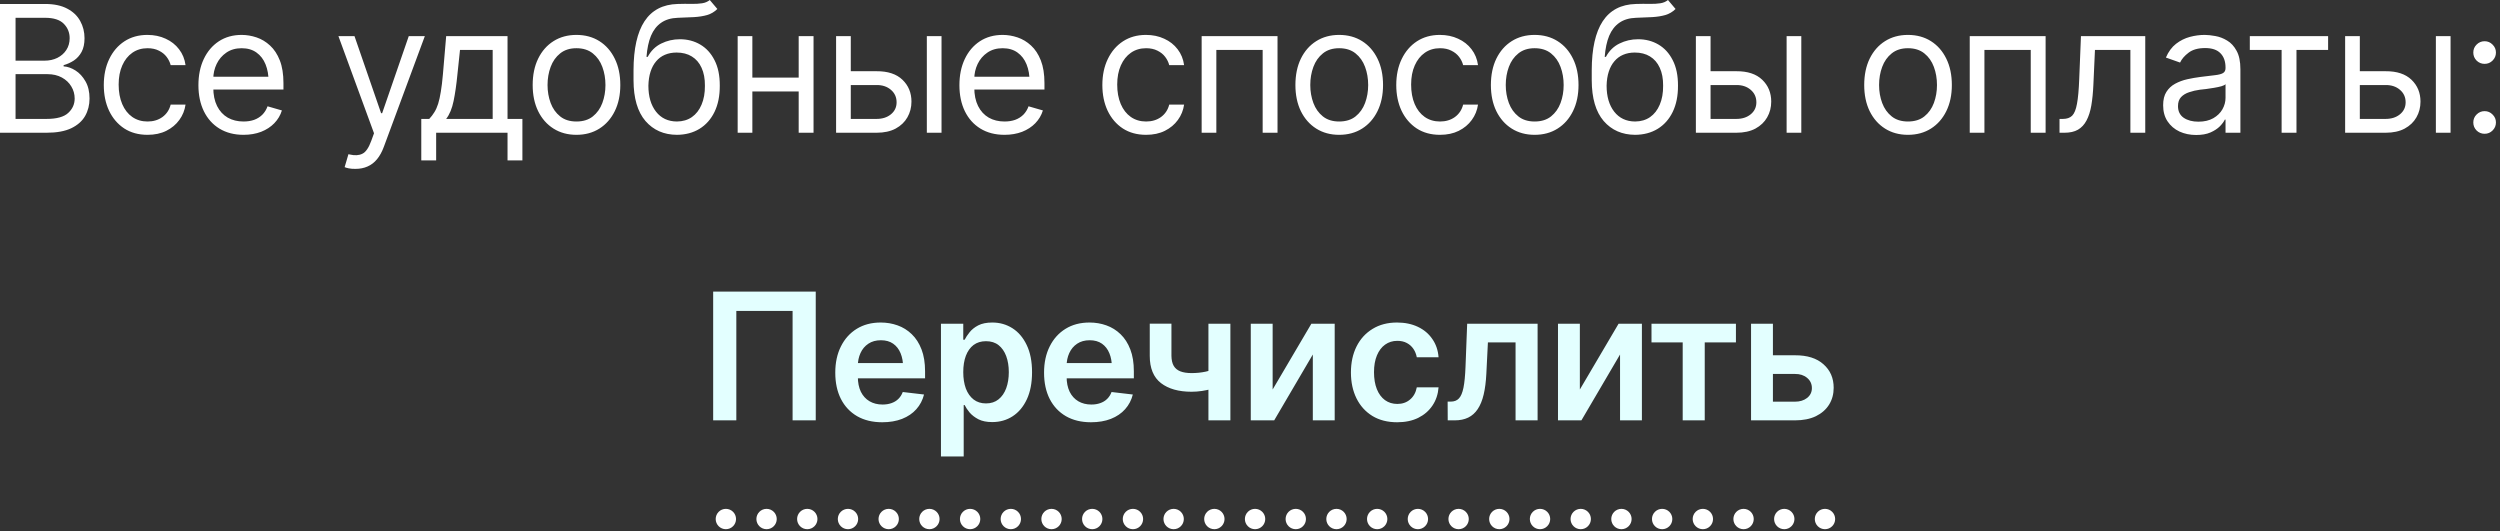
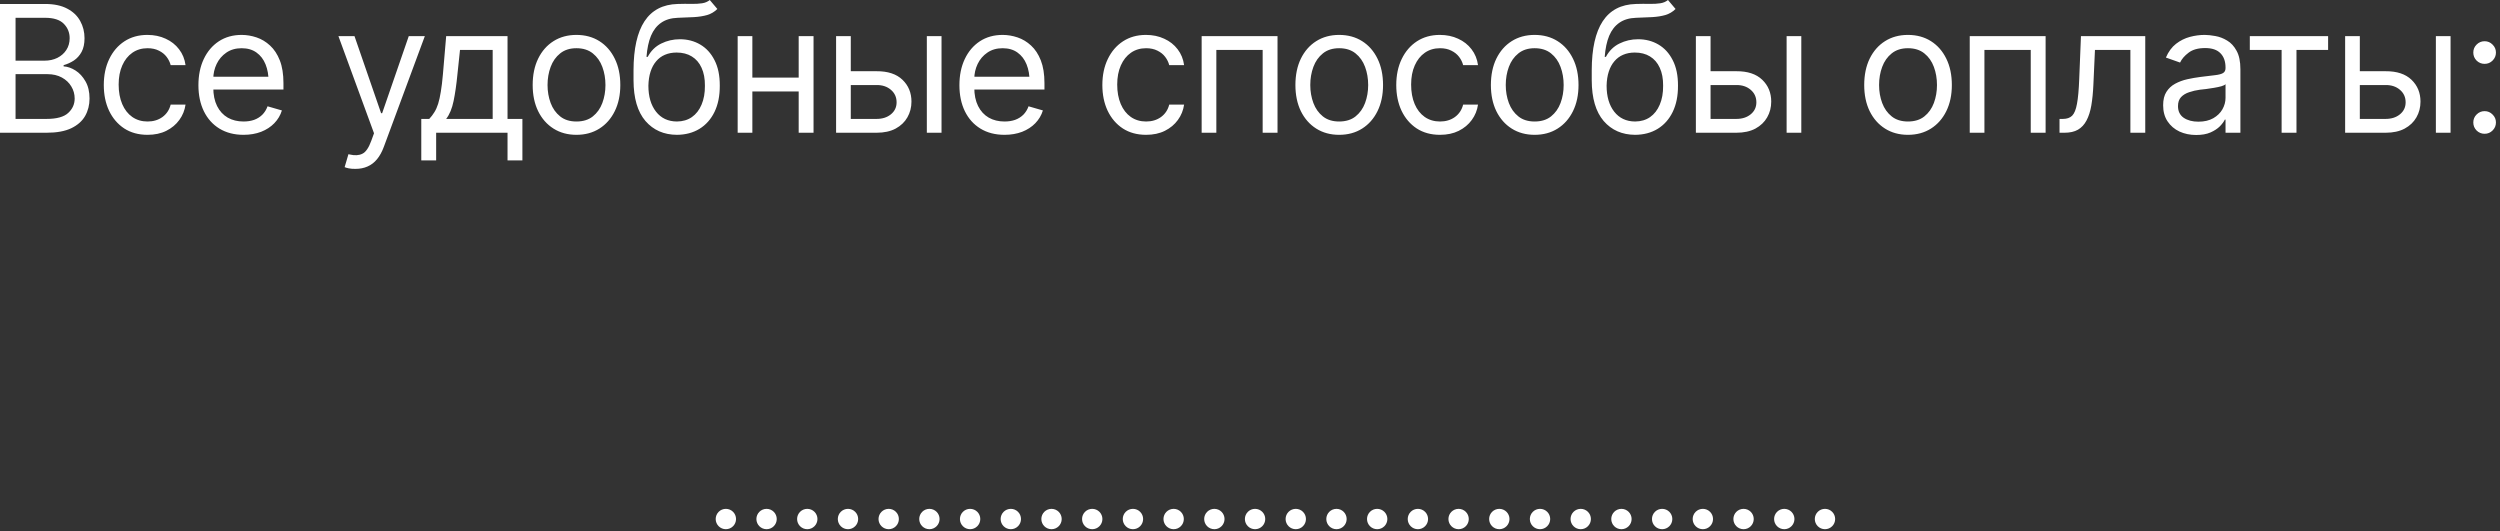
<svg xmlns="http://www.w3.org/2000/svg" width="226" height="48" viewBox="0 0 226 48" fill="none">
  <rect x="0" y="0" width="226" height="48" fill="#333333" stroke="none" />
  <path d="M0 12V0.359H4.078C4.885 0.359 5.552 0.5 6.078 0.781C6.604 1.057 6.995 1.43 7.25 1.898C7.51 2.367 7.641 2.885 7.641 3.453C7.641 3.953 7.552 4.367 7.375 4.695C7.198 5.018 6.966 5.276 6.68 5.469C6.393 5.656 6.083 5.797 5.75 5.891V6C6.109 6.021 6.469 6.146 6.828 6.375C7.188 6.604 7.487 6.93 7.727 7.352C7.971 7.773 8.094 8.292 8.094 8.906C8.094 9.49 7.961 10.016 7.695 10.484C7.43 10.948 7.01 11.318 6.438 11.594C5.87 11.865 5.125 12 4.203 12H0ZM1.406 10.75H4.203C5.125 10.75 5.779 10.57 6.164 10.211C6.555 9.852 6.75 9.417 6.75 8.906C6.75 8.51 6.648 8.146 6.445 7.812C6.247 7.479 5.964 7.211 5.594 7.008C5.224 6.805 4.786 6.703 4.281 6.703H1.406V10.75ZM1.406 5.484H4.031C4.453 5.484 4.836 5.401 5.18 5.234C5.523 5.062 5.794 4.826 5.992 4.523C6.195 4.216 6.297 3.859 6.297 3.453C6.297 2.943 6.12 2.508 5.766 2.148C5.411 1.789 4.849 1.609 4.078 1.609H1.406V5.484ZM13.336 12.188C12.523 12.188 11.82 11.995 11.226 11.609C10.638 11.219 10.182 10.685 9.859 10.008C9.541 9.331 9.383 8.557 9.383 7.688C9.383 6.797 9.547 6.013 9.875 5.336C10.203 4.654 10.661 4.12 11.25 3.734C11.843 3.349 12.534 3.156 13.32 3.156C13.935 3.156 14.487 3.271 14.976 3.5C15.471 3.724 15.875 4.042 16.187 4.453C16.505 4.865 16.7 5.344 16.773 5.891H15.429C15.362 5.625 15.239 5.375 15.062 5.141C14.885 4.906 14.651 4.719 14.359 4.578C14.073 4.432 13.732 4.359 13.336 4.359C12.815 4.359 12.359 4.495 11.968 4.766C11.578 5.036 11.273 5.419 11.054 5.914C10.836 6.404 10.726 6.979 10.726 7.641C10.726 8.312 10.833 8.901 11.047 9.406C11.26 9.906 11.562 10.294 11.953 10.57C12.349 10.846 12.81 10.984 13.336 10.984C13.862 10.984 14.312 10.849 14.687 10.578C15.062 10.302 15.31 9.927 15.429 9.453H16.773C16.7 9.969 16.513 10.432 16.211 10.844C15.914 11.255 15.521 11.583 15.031 11.828C14.547 12.068 13.982 12.188 13.336 12.188ZM22.015 12.188C21.177 12.188 20.45 12 19.835 11.625C19.226 11.25 18.757 10.727 18.429 10.055C18.101 9.378 17.937 8.594 17.937 7.703C17.937 6.807 18.098 6.018 18.421 5.336C18.744 4.654 19.197 4.12 19.781 3.734C20.369 3.349 21.057 3.156 21.843 3.156C22.296 3.156 22.747 3.232 23.195 3.383C23.643 3.534 24.049 3.779 24.413 4.117C24.783 4.456 25.078 4.904 25.296 5.461C25.515 6.018 25.624 6.703 25.624 7.516V8.094H18.89V6.938H24.898L24.281 7.375C24.281 6.792 24.189 6.273 24.007 5.82C23.825 5.367 23.552 5.01 23.187 4.75C22.828 4.49 22.38 4.359 21.843 4.359C21.307 4.359 20.846 4.492 20.46 4.758C20.08 5.018 19.788 5.359 19.585 5.781C19.382 6.203 19.281 6.656 19.281 7.141V7.906C19.281 8.568 19.395 9.128 19.624 9.586C19.854 10.044 20.174 10.393 20.585 10.633C20.997 10.867 21.473 10.984 22.015 10.984C22.364 10.984 22.682 10.935 22.968 10.836C23.255 10.732 23.502 10.578 23.71 10.375C23.919 10.167 24.078 9.911 24.187 9.609L25.484 9.984C25.348 10.422 25.119 10.807 24.796 11.141C24.479 11.469 24.083 11.727 23.609 11.914C23.135 12.096 22.604 12.188 22.015 12.188ZM32.139 15.266C31.91 15.271 31.707 15.255 31.53 15.219C31.353 15.182 31.228 15.146 31.155 15.109L31.499 13.938L31.632 13.969C32.08 14.073 32.455 14.05 32.757 13.898C33.064 13.753 33.332 13.365 33.561 12.734L33.811 12.047L30.593 3.266H32.046L34.452 10.234H34.546L36.952 3.266H38.405L34.702 13.266C34.535 13.719 34.33 14.094 34.085 14.391C33.84 14.688 33.556 14.906 33.233 15.047C32.91 15.193 32.546 15.266 32.139 15.266ZM38.084 14.5V10.75H38.803C38.98 10.562 39.134 10.362 39.264 10.148C39.4 9.935 39.514 9.68 39.608 9.383C39.702 9.081 39.782 8.716 39.85 8.289C39.923 7.862 39.985 7.344 40.038 6.734L40.334 3.266H45.881V10.75H47.225V14.5H45.881V12H39.428V14.5H38.084ZM40.334 10.75H44.538V4.516H41.584L41.35 6.734C41.261 7.646 41.147 8.443 41.006 9.125C40.866 9.807 40.642 10.349 40.334 10.75ZM52.108 12.188C51.321 12.188 50.631 12 50.037 11.625C49.443 11.25 48.98 10.724 48.647 10.047C48.318 9.37 48.154 8.583 48.154 7.688C48.154 6.776 48.318 5.982 48.647 5.305C48.98 4.622 49.443 4.094 50.037 3.719C50.631 3.344 51.321 3.156 52.108 3.156C52.899 3.156 53.592 3.344 54.186 3.719C54.779 4.094 55.243 4.622 55.576 5.305C55.91 5.982 56.076 6.776 56.076 7.688C56.076 8.583 55.91 9.37 55.576 10.047C55.243 10.724 54.779 11.25 54.186 11.625C53.592 12 52.899 12.188 52.108 12.188ZM52.108 10.984C52.712 10.984 53.206 10.831 53.592 10.523C53.977 10.216 54.264 9.812 54.451 9.312C54.639 8.807 54.733 8.266 54.733 7.688C54.733 7.099 54.639 6.552 54.451 6.047C54.264 5.542 53.977 5.135 53.592 4.828C53.206 4.516 52.712 4.359 52.108 4.359C51.514 4.359 51.024 4.516 50.639 4.828C50.253 5.135 49.967 5.542 49.779 6.047C49.592 6.552 49.498 7.099 49.498 7.688C49.498 8.266 49.592 8.807 49.779 9.312C49.967 9.812 50.253 10.216 50.639 10.523C51.024 10.831 51.514 10.984 52.108 10.984ZM64.162 0L64.849 0.812C64.584 1.073 64.276 1.255 63.928 1.359C63.578 1.458 63.183 1.521 62.74 1.547C62.303 1.568 61.813 1.589 61.271 1.609C60.667 1.63 60.167 1.779 59.771 2.055C59.375 2.326 59.068 2.719 58.849 3.234C58.636 3.75 58.5 4.385 58.443 5.141H58.553C58.844 4.594 59.25 4.193 59.771 3.938C60.297 3.677 60.86 3.547 61.459 3.547C62.141 3.547 62.753 3.706 63.295 4.023C63.842 4.341 64.274 4.812 64.592 5.438C64.915 6.062 65.073 6.833 65.068 7.75C65.073 8.661 64.915 9.451 64.592 10.117C64.269 10.779 63.816 11.289 63.232 11.648C62.649 12.003 61.969 12.182 61.193 12.188C60.016 12.182 59.068 11.766 58.349 10.938C57.636 10.104 57.276 8.88 57.271 7.266V6.344C57.276 4.396 57.607 2.922 58.263 1.922C58.925 0.917 59.922 0.396 61.256 0.359C61.724 0.344 62.141 0.341 62.506 0.352C62.875 0.357 63.196 0.339 63.467 0.297C63.743 0.255 63.974 0.156 64.162 0ZM61.193 10.984C61.719 10.979 62.17 10.846 62.545 10.586C62.925 10.32 63.217 9.945 63.42 9.461C63.628 8.977 63.73 8.406 63.724 7.75C63.73 7.115 63.628 6.573 63.42 6.125C63.217 5.677 62.922 5.336 62.537 5.102C62.157 4.867 61.698 4.75 61.162 4.75C60.771 4.75 60.42 4.818 60.107 4.953C59.8 5.083 59.537 5.279 59.318 5.539C59.099 5.794 58.93 6.107 58.81 6.477C58.691 6.846 58.625 7.271 58.615 7.75C58.615 8.724 58.844 9.505 59.303 10.094C59.761 10.682 60.391 10.979 61.193 10.984ZM72.513 7.016V8.266H67.701V7.016H72.513ZM68.013 3.266V12H66.685V3.266H68.013ZM73.544 3.266V12H72.201V3.266H73.544ZM76.739 6.438H79.239C80.26 6.432 81.041 6.69 81.583 7.211C82.125 7.732 82.396 8.391 82.396 9.188C82.396 9.708 82.273 10.182 82.028 10.609C81.789 11.031 81.435 11.37 80.966 11.625C80.497 11.875 79.922 12 79.239 12H75.583V3.266H76.911V10.75H79.239C79.765 10.75 80.198 10.612 80.536 10.336C80.88 10.055 81.052 9.693 81.052 9.25C81.052 8.786 80.88 8.409 80.536 8.117C80.198 7.826 79.765 7.682 79.239 7.688H76.739V6.438ZM83.786 12V3.266H85.114V12H83.786ZM90.809 12.188C89.971 12.188 89.244 12 88.63 11.625C88.02 11.25 87.552 10.727 87.223 10.055C86.895 9.378 86.731 8.594 86.731 7.703C86.731 6.807 86.893 6.018 87.216 5.336C87.538 4.654 87.992 4.12 88.575 3.734C89.163 3.349 89.851 3.156 90.638 3.156C91.091 3.156 91.541 3.232 91.989 3.383C92.437 3.534 92.843 3.779 93.208 4.117C93.578 4.456 93.872 4.904 94.091 5.461C94.309 6.018 94.419 6.703 94.419 7.516V8.094H87.684V6.938H93.692L93.075 7.375C93.075 6.792 92.984 6.273 92.802 5.82C92.619 5.367 92.346 5.01 91.981 4.75C91.622 4.49 91.174 4.359 90.638 4.359C90.101 4.359 89.64 4.492 89.255 4.758C88.874 5.018 88.583 5.359 88.38 5.781C88.177 6.203 88.075 6.656 88.075 7.141V7.906C88.075 8.568 88.19 9.128 88.419 9.586C88.648 10.044 88.968 10.393 89.38 10.633C89.791 10.867 90.268 10.984 90.809 10.984C91.158 10.984 91.476 10.935 91.763 10.836C92.049 10.732 92.296 10.578 92.505 10.375C92.713 10.167 92.872 9.911 92.981 9.609L94.278 9.984C94.143 10.422 93.913 10.807 93.591 11.141C93.273 11.469 92.877 11.727 92.403 11.914C91.929 12.096 91.398 12.188 90.809 12.188ZM103.606 12.188C102.793 12.188 102.09 11.995 101.496 11.609C100.908 11.219 100.452 10.685 100.129 10.008C99.811 9.331 99.653 8.557 99.653 7.688C99.653 6.797 99.817 6.013 100.145 5.336C100.473 4.654 100.931 4.12 101.52 3.734C102.113 3.349 102.804 3.156 103.59 3.156C104.205 3.156 104.757 3.271 105.246 3.5C105.741 3.724 106.145 4.042 106.457 4.453C106.775 4.865 106.97 5.344 107.043 5.891H105.699C105.632 5.625 105.509 5.375 105.332 5.141C105.155 4.906 104.921 4.719 104.629 4.578C104.343 4.432 104.001 4.359 103.606 4.359C103.085 4.359 102.629 4.495 102.238 4.766C101.848 5.036 101.543 5.419 101.324 5.914C101.106 6.404 100.996 6.979 100.996 7.641C100.996 8.312 101.103 8.901 101.317 9.406C101.53 9.906 101.832 10.294 102.223 10.57C102.619 10.846 103.08 10.984 103.606 10.984C104.132 10.984 104.582 10.849 104.957 10.578C105.332 10.302 105.58 9.927 105.699 9.453H107.043C106.97 9.969 106.783 10.432 106.481 10.844C106.184 11.255 105.791 11.583 105.301 11.828C104.817 12.068 104.251 12.188 103.606 12.188ZM108.629 12V3.266H115.488V12H114.144V4.516H109.957V12H108.629ZM121.058 12.188C120.272 12.188 119.582 12 118.988 11.625C118.394 11.25 117.931 10.724 117.597 10.047C117.269 9.37 117.105 8.583 117.105 7.688C117.105 6.776 117.269 5.982 117.597 5.305C117.931 4.622 118.394 4.094 118.988 3.719C119.582 3.344 120.272 3.156 121.058 3.156C121.85 3.156 122.543 3.344 123.136 3.719C123.73 4.094 124.194 4.622 124.527 5.305C124.86 5.982 125.027 6.776 125.027 7.688C125.027 8.583 124.86 9.37 124.527 10.047C124.194 10.724 123.73 11.25 123.136 11.625C122.543 12 121.85 12.188 121.058 12.188ZM121.058 10.984C121.662 10.984 122.157 10.831 122.543 10.523C122.928 10.216 123.214 9.812 123.402 9.312C123.589 8.807 123.683 8.266 123.683 7.688C123.683 7.099 123.589 6.552 123.402 6.047C123.214 5.542 122.928 5.135 122.543 4.828C122.157 4.516 121.662 4.359 121.058 4.359C120.464 4.359 119.975 4.516 119.589 4.828C119.204 5.135 118.918 5.542 118.73 6.047C118.543 6.552 118.449 7.099 118.449 7.688C118.449 8.266 118.543 8.807 118.73 9.312C118.918 9.812 119.204 10.216 119.589 10.523C119.975 10.831 120.464 10.984 121.058 10.984ZM130.175 12.188C129.363 12.188 128.659 11.995 128.066 11.609C127.477 11.219 127.021 10.685 126.698 10.008C126.381 9.331 126.222 8.557 126.222 7.688C126.222 6.797 126.386 6.013 126.714 5.336C127.042 4.654 127.501 4.12 128.089 3.734C128.683 3.349 129.373 3.156 130.159 3.156C130.774 3.156 131.326 3.271 131.816 3.5C132.31 3.724 132.714 4.042 133.027 4.453C133.344 4.865 133.54 5.344 133.613 5.891H132.269C132.201 5.625 132.079 5.375 131.902 5.141C131.724 4.906 131.49 4.719 131.198 4.578C130.912 4.432 130.571 4.359 130.175 4.359C129.654 4.359 129.198 4.495 128.808 4.766C128.417 5.036 128.113 5.419 127.894 5.914C127.675 6.404 127.566 6.979 127.566 7.641C127.566 8.312 127.672 8.901 127.886 9.406C128.099 9.906 128.402 10.294 128.792 10.57C129.188 10.846 129.649 10.984 130.175 10.984C130.701 10.984 131.152 10.849 131.527 10.578C131.902 10.302 132.149 9.927 132.269 9.453H133.613C133.54 9.969 133.352 10.432 133.05 10.844C132.753 11.255 132.36 11.583 131.87 11.828C131.386 12.068 130.821 12.188 130.175 12.188ZM138.729 12.188C137.943 12.188 137.253 12 136.659 11.625C136.065 11.25 135.602 10.724 135.268 10.047C134.94 9.37 134.776 8.583 134.776 7.688C134.776 6.776 134.94 5.982 135.268 5.305C135.602 4.622 136.065 4.094 136.659 3.719C137.253 3.344 137.943 3.156 138.729 3.156C139.521 3.156 140.214 3.344 140.807 3.719C141.401 4.094 141.865 4.622 142.198 5.305C142.531 5.982 142.698 6.776 142.698 7.688C142.698 8.583 142.531 9.37 142.198 10.047C141.865 10.724 141.401 11.25 140.807 11.625C140.214 12 139.521 12.188 138.729 12.188ZM138.729 10.984C139.334 10.984 139.828 10.831 140.214 10.523C140.599 10.216 140.886 9.812 141.073 9.312C141.261 8.807 141.354 8.266 141.354 7.688C141.354 7.099 141.261 6.552 141.073 6.047C140.886 5.542 140.599 5.135 140.214 4.828C139.828 4.516 139.334 4.359 138.729 4.359C138.136 4.359 137.646 4.516 137.261 4.828C136.875 5.135 136.589 5.542 136.401 6.047C136.214 6.552 136.12 7.099 136.12 7.688C136.12 8.266 136.214 8.807 136.401 9.312C136.589 9.812 136.875 10.216 137.261 10.523C137.646 10.831 138.136 10.984 138.729 10.984ZM150.784 0L151.471 0.812C151.206 1.073 150.898 1.255 150.549 1.359C150.2 1.458 149.805 1.521 149.362 1.547C148.924 1.568 148.435 1.589 147.893 1.609C147.289 1.63 146.789 1.779 146.393 2.055C145.997 2.326 145.69 2.719 145.471 3.234C145.258 3.75 145.122 4.385 145.065 5.141H145.174C145.466 4.594 145.872 4.193 146.393 3.938C146.919 3.677 147.482 3.547 148.081 3.547C148.763 3.547 149.375 3.706 149.917 4.023C150.463 4.341 150.896 4.812 151.213 5.438C151.536 6.062 151.695 6.833 151.69 7.75C151.695 8.661 151.536 9.451 151.213 10.117C150.891 10.779 150.437 11.289 149.854 11.648C149.271 12.003 148.591 12.182 147.815 12.188C146.638 12.182 145.69 11.766 144.971 10.938C144.258 10.104 143.898 8.88 143.893 7.266V6.344C143.898 4.396 144.229 2.922 144.885 1.922C145.547 0.917 146.544 0.396 147.878 0.359C148.346 0.344 148.763 0.341 149.128 0.352C149.497 0.357 149.818 0.339 150.088 0.297C150.364 0.255 150.596 0.156 150.784 0ZM147.815 10.984C148.341 10.979 148.792 10.846 149.167 10.586C149.547 10.32 149.838 9.945 150.042 9.461C150.25 8.977 150.351 8.406 150.346 7.75C150.351 7.115 150.25 6.573 150.042 6.125C149.838 5.677 149.544 5.336 149.159 5.102C148.779 4.867 148.32 4.75 147.784 4.75C147.393 4.75 147.042 4.818 146.729 4.953C146.422 5.083 146.159 5.279 145.94 5.539C145.721 5.794 145.552 6.107 145.432 6.477C145.312 6.846 145.247 7.271 145.237 7.75C145.237 8.724 145.466 9.505 145.924 10.094C146.383 10.682 147.013 10.979 147.815 10.984ZM154.463 6.438H156.963C157.984 6.432 158.765 6.69 159.307 7.211C159.849 7.732 160.119 8.391 160.119 9.188C160.119 9.708 159.997 10.182 159.752 10.609C159.513 11.031 159.158 11.37 158.69 11.625C158.221 11.875 157.645 12 156.963 12H153.307V3.266H154.635V10.75H156.963C157.489 10.75 157.921 10.612 158.26 10.336C158.604 10.055 158.776 9.693 158.776 9.25C158.776 8.786 158.604 8.409 158.26 8.117C157.921 7.826 157.489 7.682 156.963 7.688H154.463V6.438ZM161.51 12V3.266H162.838V12H161.51ZM172.478 12.188C171.692 12.188 171.002 12 170.408 11.625C169.814 11.25 169.351 10.724 169.017 10.047C168.689 9.37 168.525 8.583 168.525 7.688C168.525 6.776 168.689 5.982 169.017 5.305C169.351 4.622 169.814 4.094 170.408 3.719C171.002 3.344 171.692 3.156 172.478 3.156C173.27 3.156 173.962 3.344 174.556 3.719C175.15 4.094 175.614 4.622 175.947 5.305C176.28 5.982 176.447 6.776 176.447 7.688C176.447 8.583 176.28 9.37 175.947 10.047C175.614 10.724 175.15 11.25 174.556 11.625C173.962 12 173.27 12.188 172.478 12.188ZM172.478 10.984C173.082 10.984 173.577 10.831 173.962 10.523C174.348 10.216 174.634 9.812 174.822 9.312C175.009 8.807 175.103 8.266 175.103 7.688C175.103 7.099 175.009 6.552 174.822 6.047C174.634 5.542 174.348 5.135 173.962 4.828C173.577 4.516 173.082 4.359 172.478 4.359C171.884 4.359 171.395 4.516 171.009 4.828C170.624 5.135 170.337 5.542 170.15 6.047C169.962 6.552 169.869 7.099 169.869 7.688C169.869 8.266 169.962 8.807 170.15 9.312C170.337 9.812 170.624 10.216 171.009 10.523C171.395 10.831 171.884 10.984 172.478 10.984ZM178.064 12V3.266H184.923V12H183.579V4.516H179.392V12H178.064ZM186.181 12V10.75H186.493C186.847 10.75 187.123 10.654 187.321 10.461C187.519 10.263 187.665 9.904 187.759 9.383C187.858 8.862 187.925 8.115 187.962 7.141L188.118 3.266H193.931V12H192.587V4.516H189.384L189.243 7.641C189.212 8.354 189.149 8.984 189.056 9.531C188.962 10.073 188.816 10.529 188.618 10.898C188.425 11.263 188.168 11.539 187.845 11.727C187.522 11.909 187.118 12 186.634 12H186.181ZM198.532 12.203C197.98 12.203 197.477 12.099 197.024 11.891C196.571 11.677 196.212 11.37 195.946 10.969C195.68 10.568 195.548 10.083 195.548 9.516C195.548 9.016 195.646 8.612 195.844 8.305C196.042 7.992 196.305 7.747 196.633 7.57C196.967 7.388 197.331 7.253 197.727 7.164C198.128 7.076 198.532 7.005 198.938 6.953C199.469 6.885 199.899 6.833 200.227 6.797C200.561 6.76 200.803 6.698 200.954 6.609C201.11 6.521 201.188 6.37 201.188 6.156V6.109C201.188 5.552 201.034 5.12 200.727 4.812C200.425 4.5 199.964 4.344 199.344 4.344C198.709 4.344 198.209 4.484 197.844 4.766C197.48 5.042 197.225 5.339 197.079 5.656L195.798 5.203C196.027 4.672 196.331 4.258 196.712 3.961C197.097 3.664 197.514 3.456 197.962 3.336C198.415 3.216 198.86 3.156 199.298 3.156C199.579 3.156 199.902 3.19 200.266 3.258C200.631 3.32 200.985 3.456 201.329 3.664C201.678 3.867 201.964 4.177 202.188 4.594C202.417 5.005 202.532 5.557 202.532 6.25V12H201.188V10.812H201.126C201.037 11 200.886 11.203 200.673 11.422C200.459 11.635 200.175 11.82 199.821 11.977C199.472 12.128 199.042 12.203 198.532 12.203ZM198.735 11C199.266 11 199.714 10.896 200.079 10.688C200.443 10.479 200.719 10.211 200.907 9.883C201.094 9.549 201.188 9.203 201.188 8.844V7.609C201.131 7.677 201.006 7.74 200.813 7.797C200.626 7.849 200.407 7.896 200.157 7.938C199.912 7.979 199.673 8.016 199.438 8.047C199.204 8.073 199.016 8.094 198.876 8.109C198.527 8.156 198.201 8.232 197.899 8.336C197.597 8.435 197.352 8.583 197.165 8.781C196.982 8.979 196.891 9.25 196.891 9.594C196.891 10.057 197.063 10.409 197.407 10.648C197.756 10.883 198.199 11 198.735 11ZM203.383 4.516V3.266H210.461V4.516H207.602V12H206.258V4.516H203.383ZM213.156 6.438H215.656C216.677 6.432 217.458 6.69 218 7.211C218.542 7.732 218.812 8.391 218.812 9.188C218.812 9.708 218.69 10.182 218.445 10.609C218.206 11.031 217.852 11.37 217.383 11.625C216.914 11.875 216.339 12 215.656 12H212V3.266H213.328V10.75H215.656C216.182 10.75 216.615 10.612 216.953 10.336C217.297 10.055 217.469 9.693 217.469 9.25C217.469 8.786 217.297 8.409 216.953 8.117C216.615 7.826 216.182 7.682 215.656 7.688H213.156V6.438ZM220.203 12V3.266H221.531V12H220.203ZM224.609 12.094C224.328 12.094 224.086 11.995 223.883 11.797C223.685 11.594 223.586 11.352 223.586 11.07C223.586 10.789 223.685 10.55 223.883 10.352C224.086 10.148 224.328 10.047 224.609 10.047C224.89 10.047 225.13 10.148 225.328 10.352C225.531 10.55 225.633 10.789 225.633 11.07C225.633 11.352 225.531 11.594 225.328 11.797C225.13 11.995 224.89 12.094 224.609 12.094ZM224.609 5.773C224.328 5.773 224.086 5.674 223.883 5.477C223.685 5.273 223.586 5.031 223.586 4.75C223.586 4.469 223.685 4.229 223.883 4.031C224.086 3.828 224.328 3.727 224.609 3.727C224.89 3.727 225.13 3.828 225.328 4.031C225.531 4.229 225.633 4.469 225.633 4.75C225.633 5.031 225.531 5.273 225.328 5.477C225.13 5.674 224.89 5.773 224.609 5.773Z" fill="white" />
-   <path d="M73.743 26.359V38H71.65V28.109H66.564V38H64.47V26.359H73.743ZM79.751 38.172C78.876 38.172 78.121 37.99 77.485 37.625C76.85 37.255 76.36 36.734 76.017 36.062C75.678 35.391 75.509 34.599 75.509 33.688C75.509 32.786 75.678 31.997 76.017 31.32C76.355 30.638 76.832 30.107 77.446 29.727C78.061 29.346 78.785 29.156 79.618 29.156C80.155 29.156 80.662 29.242 81.142 29.414C81.626 29.586 82.053 29.852 82.423 30.211C82.798 30.57 83.092 31.029 83.306 31.586C83.519 32.138 83.626 32.797 83.626 33.562V34.203H76.47V32.82H82.603L81.642 33.227C81.642 32.732 81.566 32.302 81.415 31.938C81.264 31.568 81.04 31.279 80.743 31.07C80.446 30.862 80.076 30.758 79.634 30.758C79.191 30.758 78.813 30.862 78.501 31.07C78.188 31.279 77.951 31.56 77.79 31.914C77.629 32.263 77.548 32.654 77.548 33.086V34.047C77.548 34.578 77.639 35.034 77.821 35.414C78.009 35.789 78.269 36.075 78.603 36.273C78.941 36.471 79.334 36.57 79.782 36.57C80.074 36.57 80.34 36.529 80.579 36.445C80.824 36.362 81.032 36.237 81.204 36.07C81.381 35.898 81.517 35.688 81.61 35.438L83.532 35.664C83.407 36.169 83.175 36.612 82.837 36.992C82.504 37.367 82.074 37.659 81.548 37.867C81.027 38.07 80.428 38.172 79.751 38.172ZM85.063 41.266V29.266H87.079V30.711H87.204C87.308 30.503 87.456 30.279 87.649 30.039C87.842 29.794 88.102 29.586 88.43 29.414C88.764 29.242 89.188 29.156 89.704 29.156C90.376 29.156 90.982 29.328 91.524 29.672C92.066 30.016 92.495 30.521 92.813 31.188C93.136 31.854 93.297 32.675 93.297 33.648C93.297 34.607 93.141 35.422 92.829 36.094C92.516 36.766 92.087 37.279 91.54 37.633C90.998 37.982 90.383 38.156 89.696 38.156C89.201 38.156 88.787 38.073 88.454 37.906C88.126 37.734 87.86 37.531 87.657 37.297C87.459 37.057 87.308 36.831 87.204 36.617H87.118V41.266H85.063ZM89.133 36.469C89.587 36.469 89.964 36.346 90.266 36.102C90.574 35.857 90.805 35.521 90.962 35.094C91.118 34.667 91.196 34.182 91.196 33.641C91.196 33.099 91.118 32.617 90.962 32.195C90.805 31.773 90.576 31.443 90.274 31.203C89.972 30.963 89.592 30.844 89.133 30.844C88.691 30.844 88.316 30.958 88.008 31.188C87.706 31.417 87.475 31.742 87.313 32.164C87.157 32.581 87.079 33.073 87.079 33.641C87.079 34.203 87.157 34.698 87.313 35.125C87.475 35.547 87.709 35.878 88.016 36.117C88.324 36.352 88.696 36.469 89.133 36.469ZM98.625 38.172C97.75 38.172 96.995 37.99 96.36 37.625C95.724 37.255 95.235 36.734 94.891 36.062C94.552 35.391 94.383 34.599 94.383 33.688C94.383 32.786 94.552 31.997 94.891 31.32C95.23 30.638 95.706 30.107 96.321 29.727C96.935 29.346 97.659 29.156 98.493 29.156C99.029 29.156 99.537 29.242 100.016 29.414C100.5 29.586 100.927 29.852 101.297 30.211C101.672 30.57 101.966 31.029 102.18 31.586C102.394 32.138 102.5 32.797 102.5 33.562V34.203H95.344V32.82H101.477L100.516 33.227C100.516 32.732 100.44 32.302 100.289 31.938C100.138 31.568 99.914 31.279 99.618 31.07C99.321 30.862 98.951 30.758 98.508 30.758C98.065 30.758 97.688 30.862 97.375 31.07C97.063 31.279 96.826 31.56 96.664 31.914C96.503 32.263 96.422 32.654 96.422 33.086V34.047C96.422 34.578 96.513 35.034 96.696 35.414C96.883 35.789 97.144 36.075 97.477 36.273C97.815 36.471 98.209 36.57 98.657 36.57C98.948 36.57 99.214 36.529 99.453 36.445C99.698 36.362 99.907 36.237 100.078 36.07C100.256 35.898 100.391 35.688 100.485 35.438L102.407 35.664C102.282 36.169 102.05 36.612 101.711 36.992C101.378 37.367 100.948 37.659 100.422 37.867C99.901 38.07 99.302 38.172 98.625 38.172ZM111.227 29.266V38H109.242V29.266H111.227ZM110.305 33.219V34.906C110.081 34.995 109.826 35.078 109.539 35.156C109.258 35.234 108.961 35.297 108.648 35.344C108.336 35.391 108.026 35.414 107.719 35.414C106.552 35.414 105.63 35.154 104.953 34.633C104.276 34.107 103.938 33.286 103.938 32.172V29.258H105.898V32.172C105.904 32.542 105.971 32.841 106.102 33.07C106.237 33.3 106.438 33.466 106.703 33.57C106.974 33.675 107.312 33.727 107.719 33.727C108.172 33.727 108.602 33.682 109.008 33.594C109.419 33.5 109.852 33.375 110.305 33.219ZM115.047 35.211L118.547 29.266H120.656V38H118.679V32.047L115.187 38H113.07V29.266H115.047V35.211ZM126.304 38.172C125.434 38.172 124.687 37.982 124.062 37.602C123.437 37.216 122.958 36.685 122.624 36.008C122.291 35.331 122.124 34.552 122.124 33.672C122.124 32.781 122.294 31.997 122.632 31.32C122.971 30.643 123.453 30.115 124.078 29.734C124.703 29.349 125.439 29.156 126.288 29.156C127.002 29.156 127.632 29.287 128.179 29.547C128.726 29.807 129.161 30.174 129.484 30.648C129.812 31.117 129.999 31.667 130.046 32.297H128.078C128.025 32.016 127.924 31.763 127.773 31.539C127.622 31.315 127.424 31.138 127.179 31.008C126.939 30.878 126.653 30.812 126.32 30.812C125.898 30.812 125.528 30.927 125.21 31.156C124.898 31.38 124.653 31.703 124.476 32.125C124.299 32.547 124.21 33.052 124.21 33.641C124.21 34.234 124.296 34.747 124.468 35.18C124.64 35.607 124.885 35.938 125.203 36.172C125.52 36.401 125.893 36.516 126.32 36.516C126.773 36.516 127.156 36.383 127.468 36.117C127.786 35.852 127.989 35.484 128.078 35.016H130.046C129.999 35.635 129.817 36.182 129.499 36.656C129.182 37.13 128.752 37.503 128.21 37.773C127.669 38.039 127.033 38.172 126.304 38.172ZM130.874 38L130.866 36.305H131.155C131.463 36.305 131.705 36.211 131.882 36.023C132.064 35.836 132.202 35.513 132.296 35.055C132.39 34.591 132.452 33.953 132.483 33.141L132.632 29.266H138.999V38H137.007V30.953H134.507L134.366 33.781C134.33 34.505 134.249 35.133 134.124 35.664C133.999 36.195 133.819 36.635 133.585 36.984C133.356 37.328 133.069 37.583 132.726 37.75C132.382 37.917 131.976 38 131.507 38H130.874ZM142.819 35.211L146.319 29.266H148.428V38H146.452V32.047L142.96 38H140.842V29.266H142.819V35.211ZM149.295 30.953V29.266H156.928V30.953H154.108V38H152.116V30.953H149.295ZM159.693 32.117H162.264C163.373 32.112 164.233 32.383 164.842 32.93C165.456 33.471 165.764 34.18 165.764 35.055C165.764 35.628 165.626 36.135 165.35 36.578C165.074 37.021 164.675 37.37 164.154 37.625C163.634 37.875 163.003 38 162.264 38H158.295V29.266H160.272V36.312H162.264C162.706 36.312 163.071 36.2 163.358 35.977C163.649 35.747 163.795 35.45 163.795 35.086C163.795 34.706 163.649 34.396 163.358 34.156C163.071 33.917 162.706 33.8 162.264 33.805H159.693V32.117Z" fill="#E3FFFF" />
  <path d="M66.538 46.92C66.538 47.428 66.126 47.84 65.618 47.84C65.11 47.84 64.698 47.428 64.698 46.92C64.698 46.412 65.11 46 65.618 46C66.126 46 66.538 46.412 66.538 46.92ZM70.218 46.92C70.218 47.428 69.806 47.84 69.298 47.84C68.79 47.84 68.378 47.428 68.378 46.92C68.378 46.412 68.79 46 69.298 46C69.806 46 70.218 46.412 70.218 46.92ZM73.898 46.92C73.898 47.428 73.486 47.84 72.978 47.84C72.47 47.84 72.058 47.428 72.058 46.92C72.058 46.412 72.47 46 72.978 46C73.486 46 73.898 46.412 73.898 46.92ZM77.578 46.92C77.578 47.428 77.166 47.84 76.658 47.84C76.15 47.84 75.738 47.428 75.738 46.92C75.738 46.412 76.15 46 76.658 46C77.166 46 77.578 46.412 77.578 46.92ZM81.258 46.92C81.258 47.428 80.846 47.84 80.338 47.84C79.83 47.84 79.418 47.428 79.418 46.92C79.418 46.412 79.83 46 80.338 46C80.846 46 81.258 46.412 81.258 46.92ZM84.938 46.92C84.938 47.428 84.526 47.84 84.018 47.84C83.51 47.84 83.098 47.428 83.098 46.92C83.098 46.412 83.51 46 84.018 46C84.526 46 84.938 46.412 84.938 46.92ZM88.618 46.92C88.618 47.428 88.206 47.84 87.698 47.84C87.19 47.84 86.778 47.428 86.778 46.92C86.778 46.412 87.19 46 87.698 46C88.206 46 88.618 46.412 88.618 46.92ZM92.298 46.92C92.298 47.428 91.886 47.84 91.378 47.84C90.87 47.84 90.458 47.428 90.458 46.92C90.458 46.412 90.87 46 91.378 46C91.886 46 92.298 46.412 92.298 46.92ZM95.978 46.92C95.978 47.428 95.566 47.84 95.058 47.84C94.55 47.84 94.138 47.428 94.138 46.92C94.138 46.412 94.55 46 95.058 46C95.566 46 95.978 46.412 95.978 46.92ZM99.658 46.92C99.658 47.428 99.246 47.84 98.738 47.84C98.23 47.84 97.818 47.428 97.818 46.92C97.818 46.412 98.23 46 98.738 46C99.246 46 99.658 46.412 99.658 46.92ZM103.338 46.92C103.338 47.428 102.926 47.84 102.418 47.84C101.91 47.84 101.498 47.428 101.498 46.92C101.498 46.412 101.91 46 102.418 46C102.926 46 103.338 46.412 103.338 46.92ZM107.018 46.92C107.018 47.428 106.606 47.84 106.098 47.84C105.59 47.84 105.178 47.428 105.178 46.92C105.178 46.412 105.59 46 106.098 46C106.606 46 107.018 46.412 107.018 46.92ZM110.698 46.92C110.698 47.428 110.286 47.84 109.778 47.84C109.27 47.84 108.858 47.428 108.858 46.92C108.858 46.412 109.27 46 109.778 46C110.286 46 110.698 46.412 110.698 46.92ZM114.378 46.92C114.378 47.428 113.966 47.84 113.458 47.84C112.95 47.84 112.538 47.428 112.538 46.92C112.538 46.412 112.95 46 113.458 46C113.966 46 114.378 46.412 114.378 46.92ZM118.058 46.92C118.058 47.428 117.646 47.84 117.138 47.84C116.63 47.84 116.218 47.428 116.218 46.92C116.218 46.412 116.63 46 117.138 46C117.646 46 118.058 46.412 118.058 46.92ZM121.738 46.92C121.738 47.428 121.326 47.84 120.818 47.84C120.31 47.84 119.898 47.428 119.898 46.92C119.898 46.412 120.31 46 120.818 46C121.326 46 121.738 46.412 121.738 46.92ZM125.418 46.92C125.418 47.428 125.006 47.84 124.498 47.84C123.99 47.84 123.578 47.428 123.578 46.92C123.578 46.412 123.99 46 124.498 46C125.006 46 125.418 46.412 125.418 46.92ZM129.098 46.92C129.098 47.428 128.686 47.84 128.178 47.84C127.67 47.84 127.258 47.428 127.258 46.92C127.258 46.412 127.67 46 128.178 46C128.686 46 129.098 46.412 129.098 46.92ZM132.778 46.92C132.778 47.428 132.366 47.84 131.858 47.84C131.35 47.84 130.938 47.428 130.938 46.92C130.938 46.412 131.35 46 131.858 46C132.366 46 132.778 46.412 132.778 46.92ZM136.458 46.92C136.458 47.428 136.046 47.84 135.538 47.84C135.03 47.84 134.618 47.428 134.618 46.92C134.618 46.412 135.03 46 135.538 46C136.046 46 136.458 46.412 136.458 46.92ZM140.138 46.92C140.138 47.428 139.726 47.84 139.218 47.84C138.71 47.84 138.298 47.428 138.298 46.92C138.298 46.412 138.71 46 139.218 46C139.726 46 140.138 46.412 140.138 46.92ZM143.818 46.92C143.818 47.428 143.406 47.84 142.898 47.84C142.39 47.84 141.978 47.428 141.978 46.92C141.978 46.412 142.39 46 142.898 46C143.406 46 143.818 46.412 143.818 46.92ZM147.498 46.92C147.498 47.428 147.086 47.84 146.578 47.84C146.07 47.84 145.658 47.428 145.658 46.92C145.658 46.412 146.07 46 146.578 46C147.086 46 147.498 46.412 147.498 46.92ZM151.178 46.92C151.178 47.428 150.766 47.84 150.258 47.84C149.75 47.84 149.338 47.428 149.338 46.92C149.338 46.412 149.75 46 150.258 46C150.766 46 151.178 46.412 151.178 46.92ZM154.858 46.92C154.858 47.428 154.446 47.84 153.938 47.84C153.43 47.84 153.018 47.428 153.018 46.92C153.018 46.412 153.43 46 153.938 46C154.446 46 154.858 46.412 154.858 46.92ZM158.538 46.92C158.538 47.428 158.126 47.84 157.618 47.84C157.11 47.84 156.698 47.428 156.698 46.92C156.698 46.412 157.11 46 157.618 46C158.126 46 158.538 46.412 158.538 46.92ZM162.218 46.92C162.218 47.428 161.806 47.84 161.298 47.84C160.79 47.84 160.378 47.428 160.378 46.92C160.378 46.412 160.79 46 161.298 46C161.806 46 162.218 46.412 162.218 46.92ZM165.898 46.92C165.898 47.428 165.486 47.84 164.978 47.84C164.47 47.84 164.058 47.428 164.058 46.92C164.058 46.412 164.47 46 164.978 46C165.486 46 165.898 46.412 165.898 46.92Z" fill="white" />
</svg>